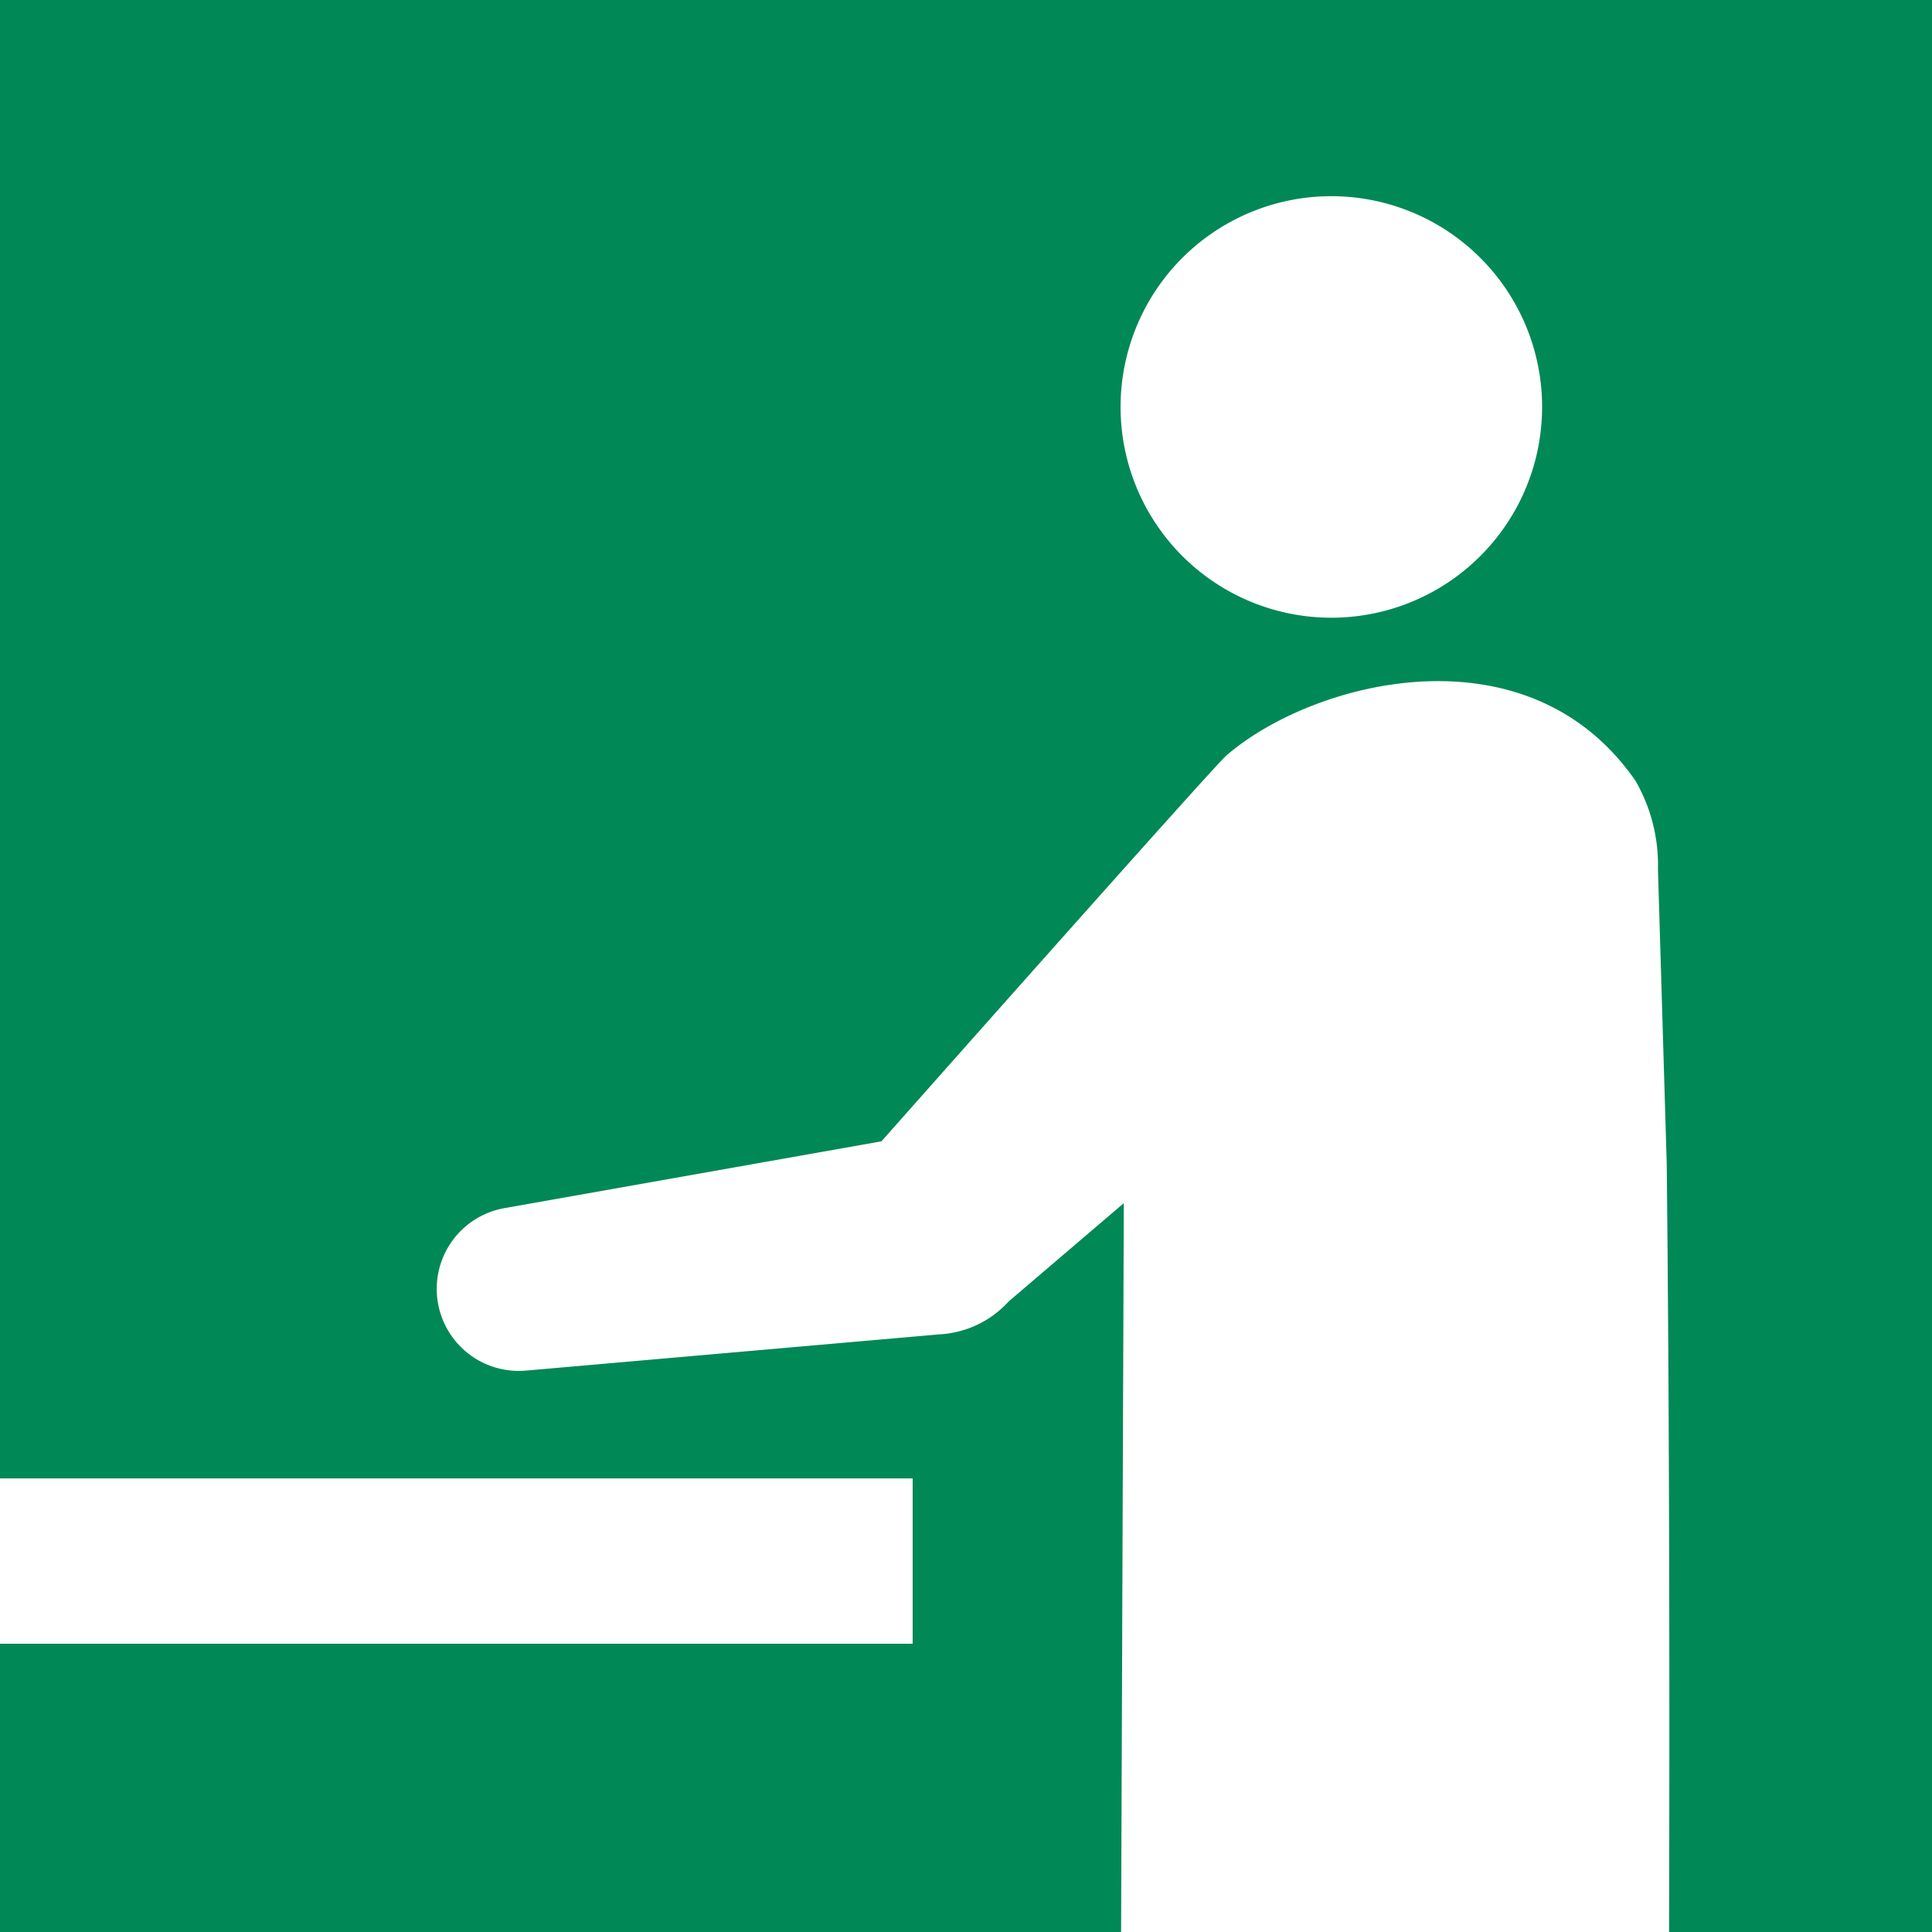
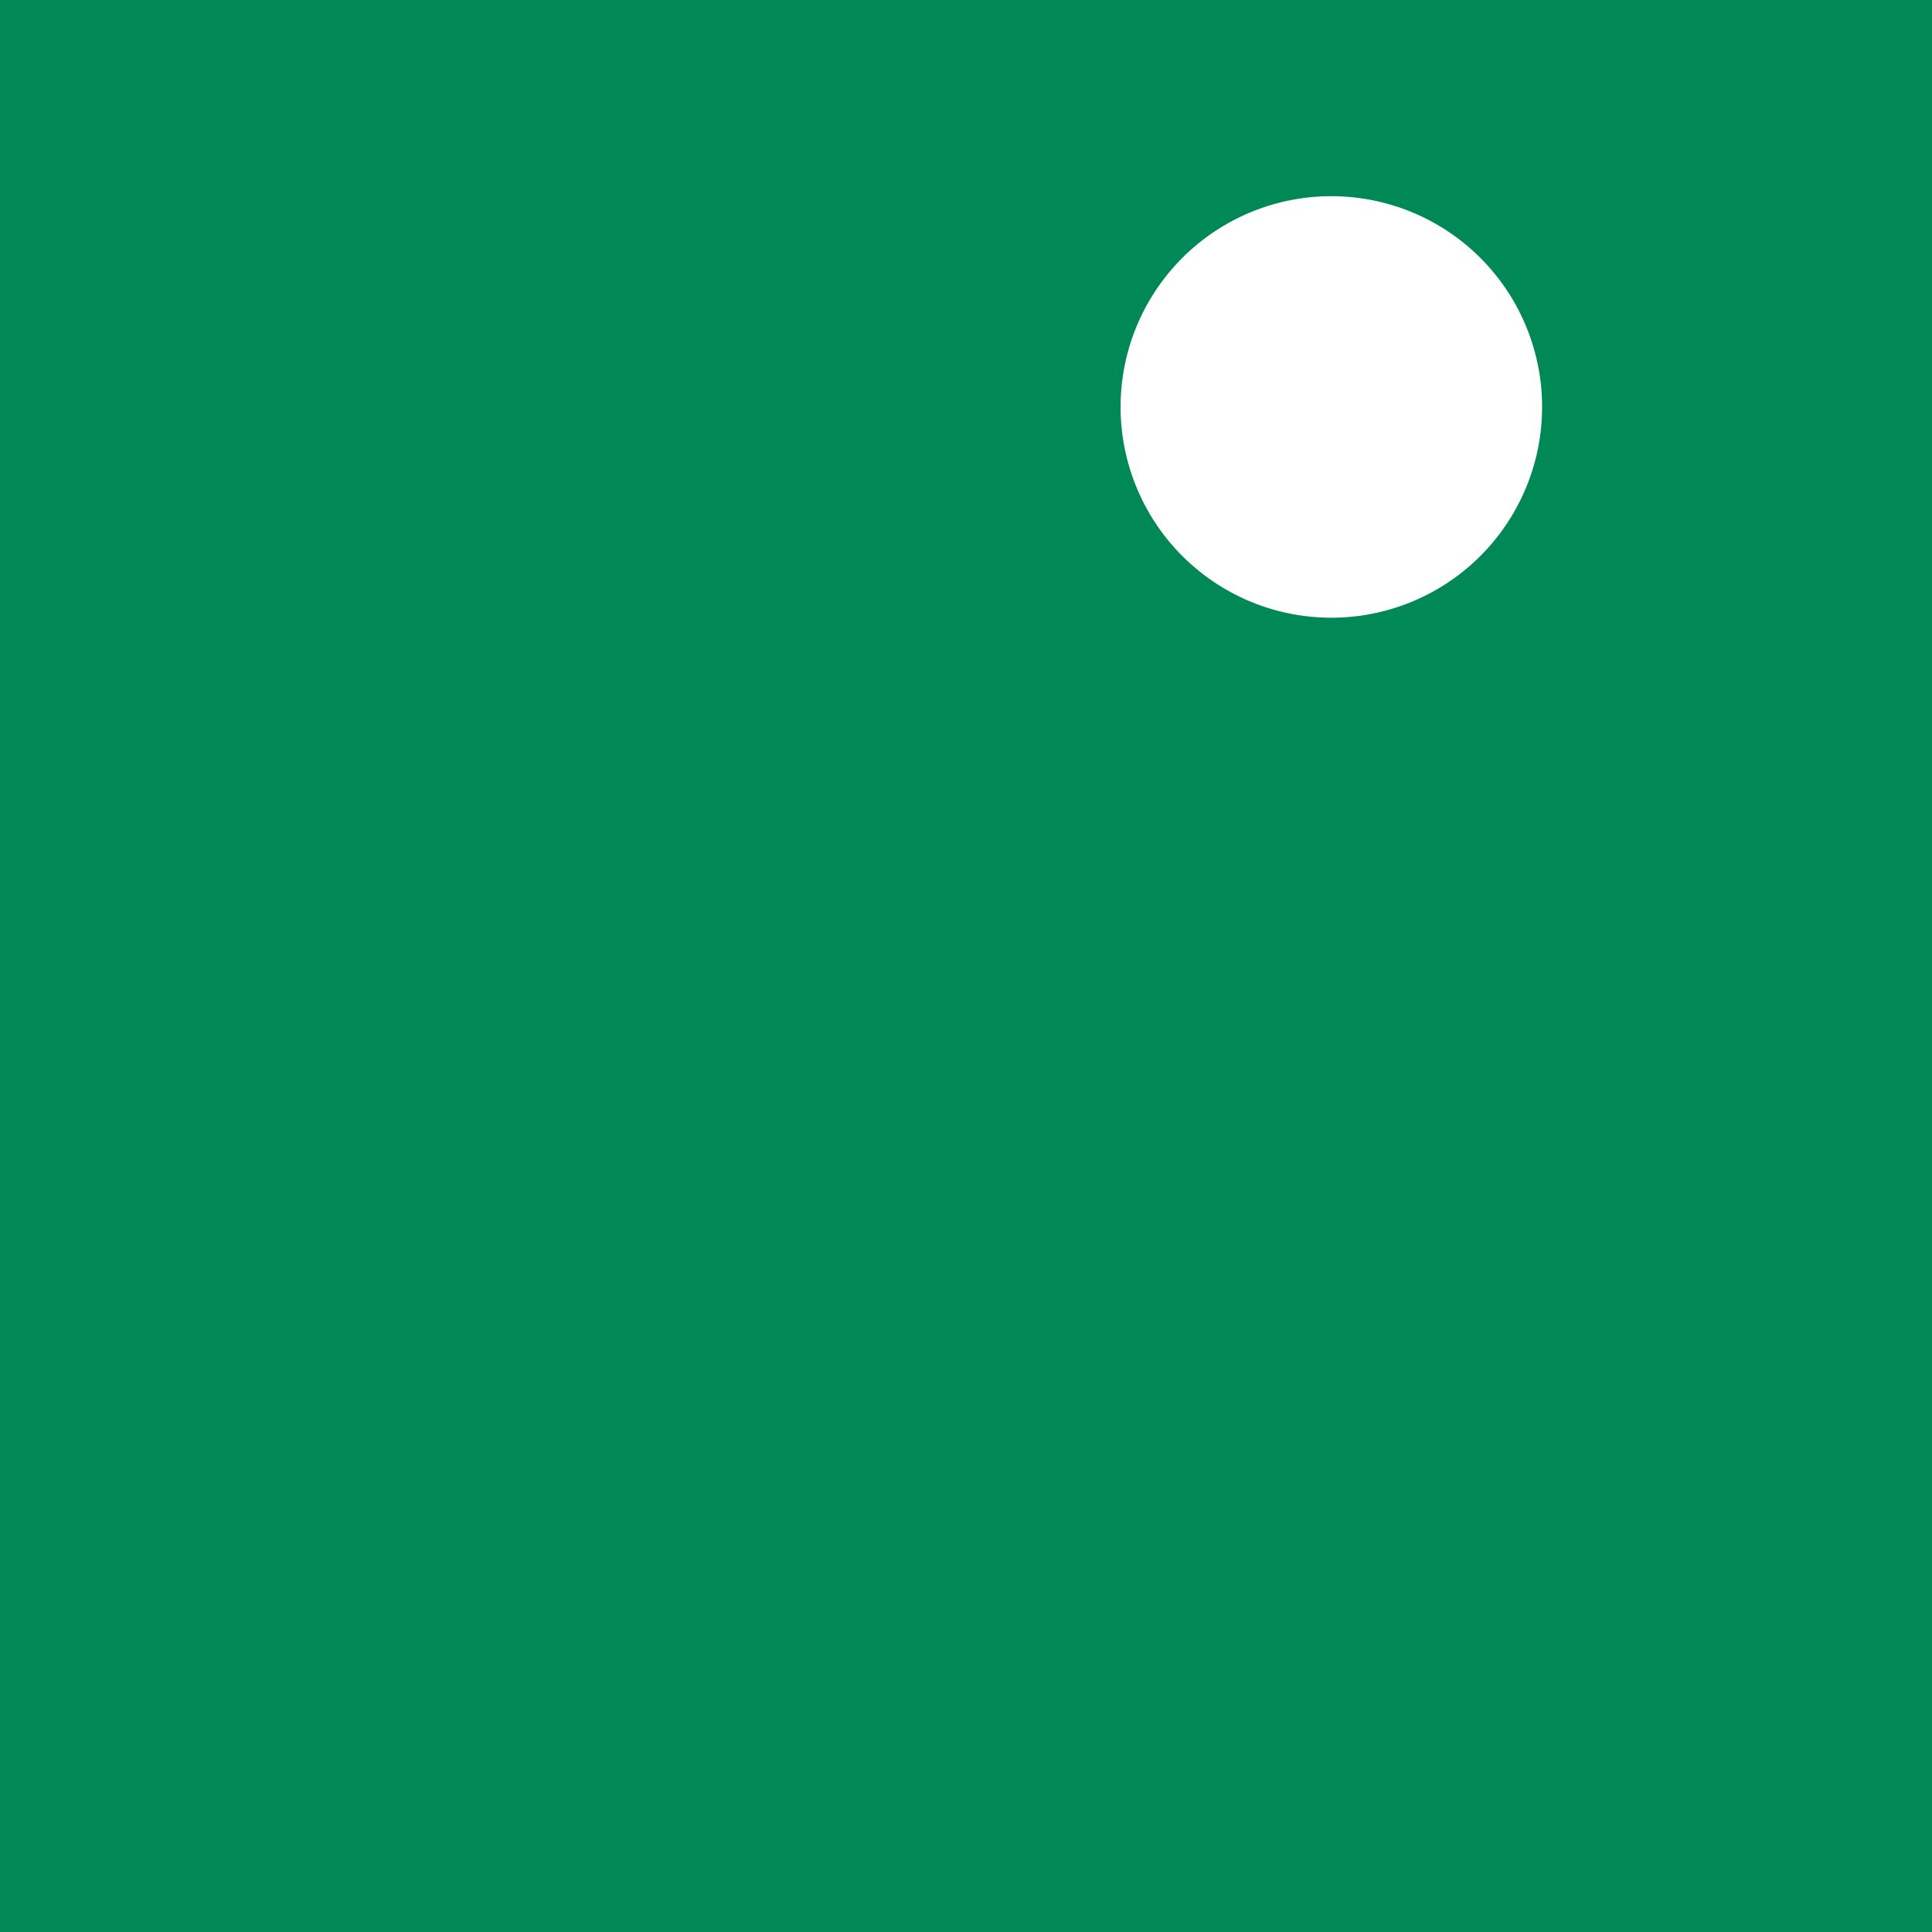
<svg xmlns="http://www.w3.org/2000/svg" id="icon_tachigui" width="44" height="44" viewBox="0 0 44 44">
  <path id="Tracé_37121" data-name="Tracé 37121" d="M0,0H44V44H0Z" transform="translate(0)" fill="#008857" />
  <g id="Groupe_1257" data-name="Groupe 1257" transform="translate(-4756.585 -4639.744)">
-     <path id="Tracé_4001" data-name="Tracé 4001" d="M4794.344,4659.54a3.833,3.833,0,0,0-.511-2.012c-2.467-3.569-7.368-2.274-9.323-.573-.308.268-7.851,8.782-7.851,8.782l-8.589,1.522a1.868,1.868,0,0,0,.488,3.7l9.413-.825a2.3,2.3,0,0,0,1.577-.741l.014-.014,2.617-2.234-.062,16.6h12.48c.014-4.906.011-11.428-.053-17.488Z" fill="#fff" />
    <path id="Tracé_4002" data-name="Tracé 4002" d="M4791.547,4650.235a4.8,4.8,0,1,0-5.863,3.419A4.8,4.8,0,0,0,4791.547,4650.235Z" fill="#fff" />
-     <rect id="Rectangle_498" data-name="Rectangle 498" width="20.785" height="3.765" transform="translate(4756.585 4673.414)" fill="#fff" />
  </g>
</svg>